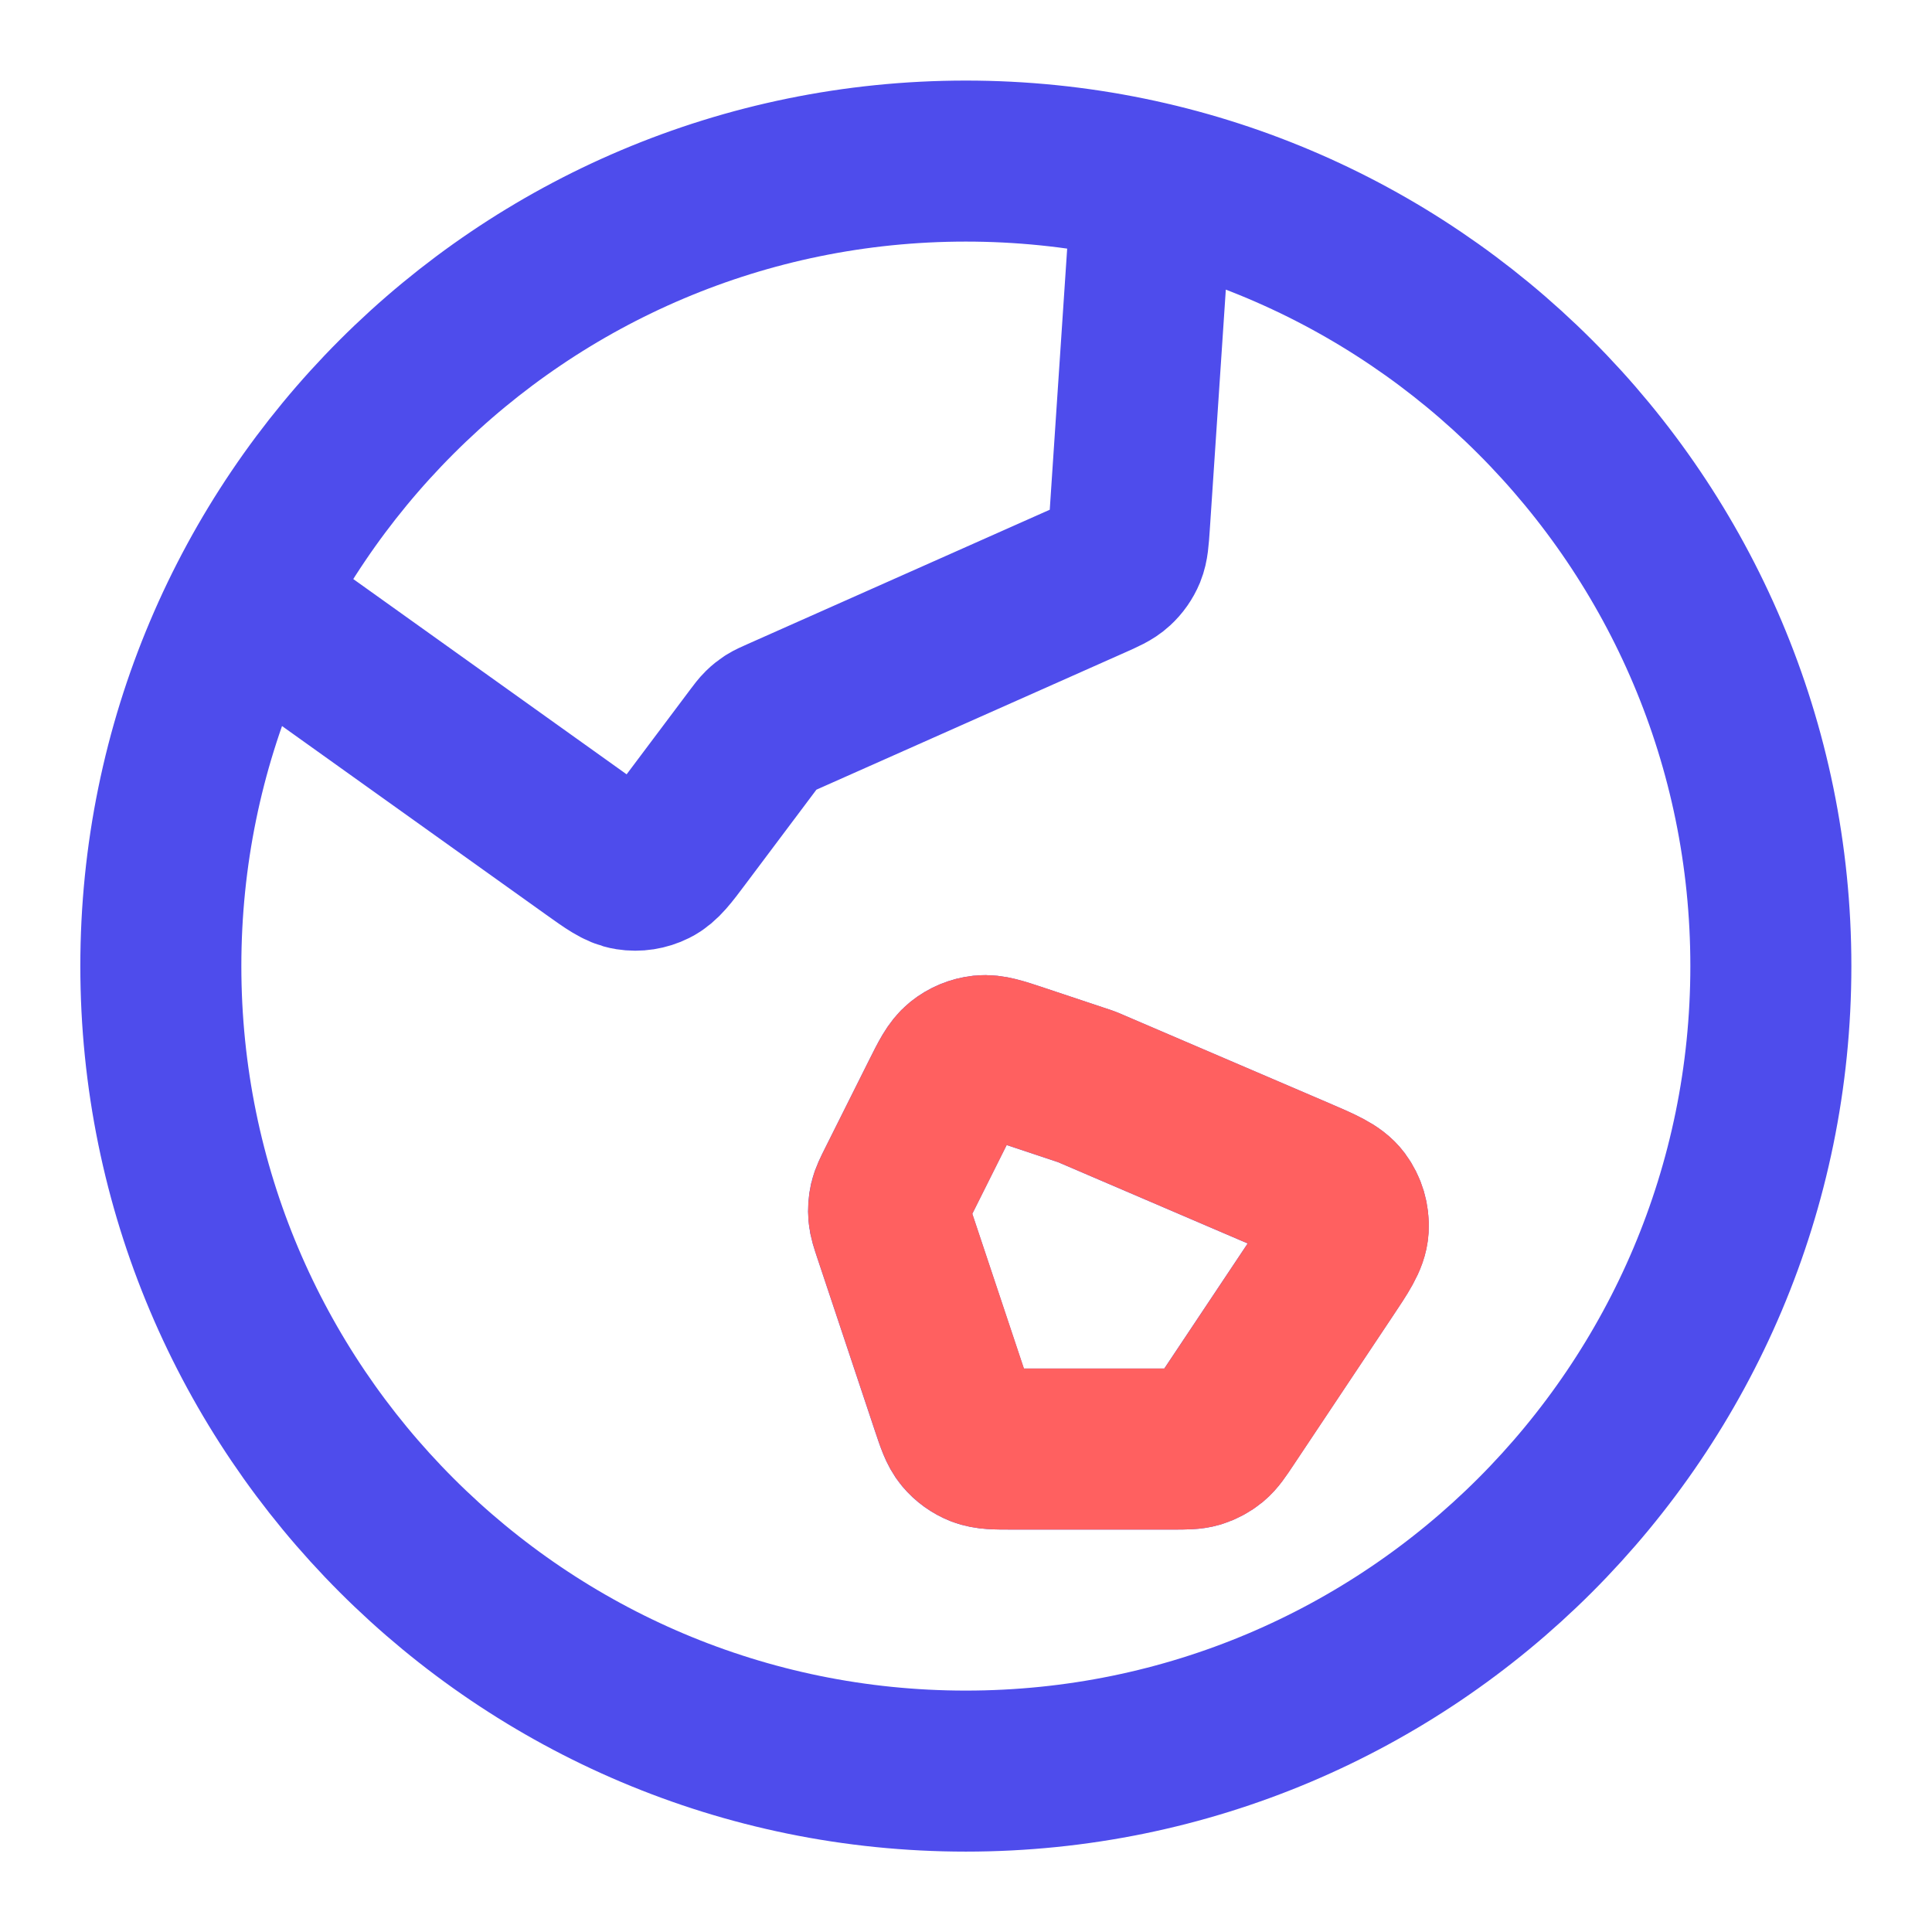
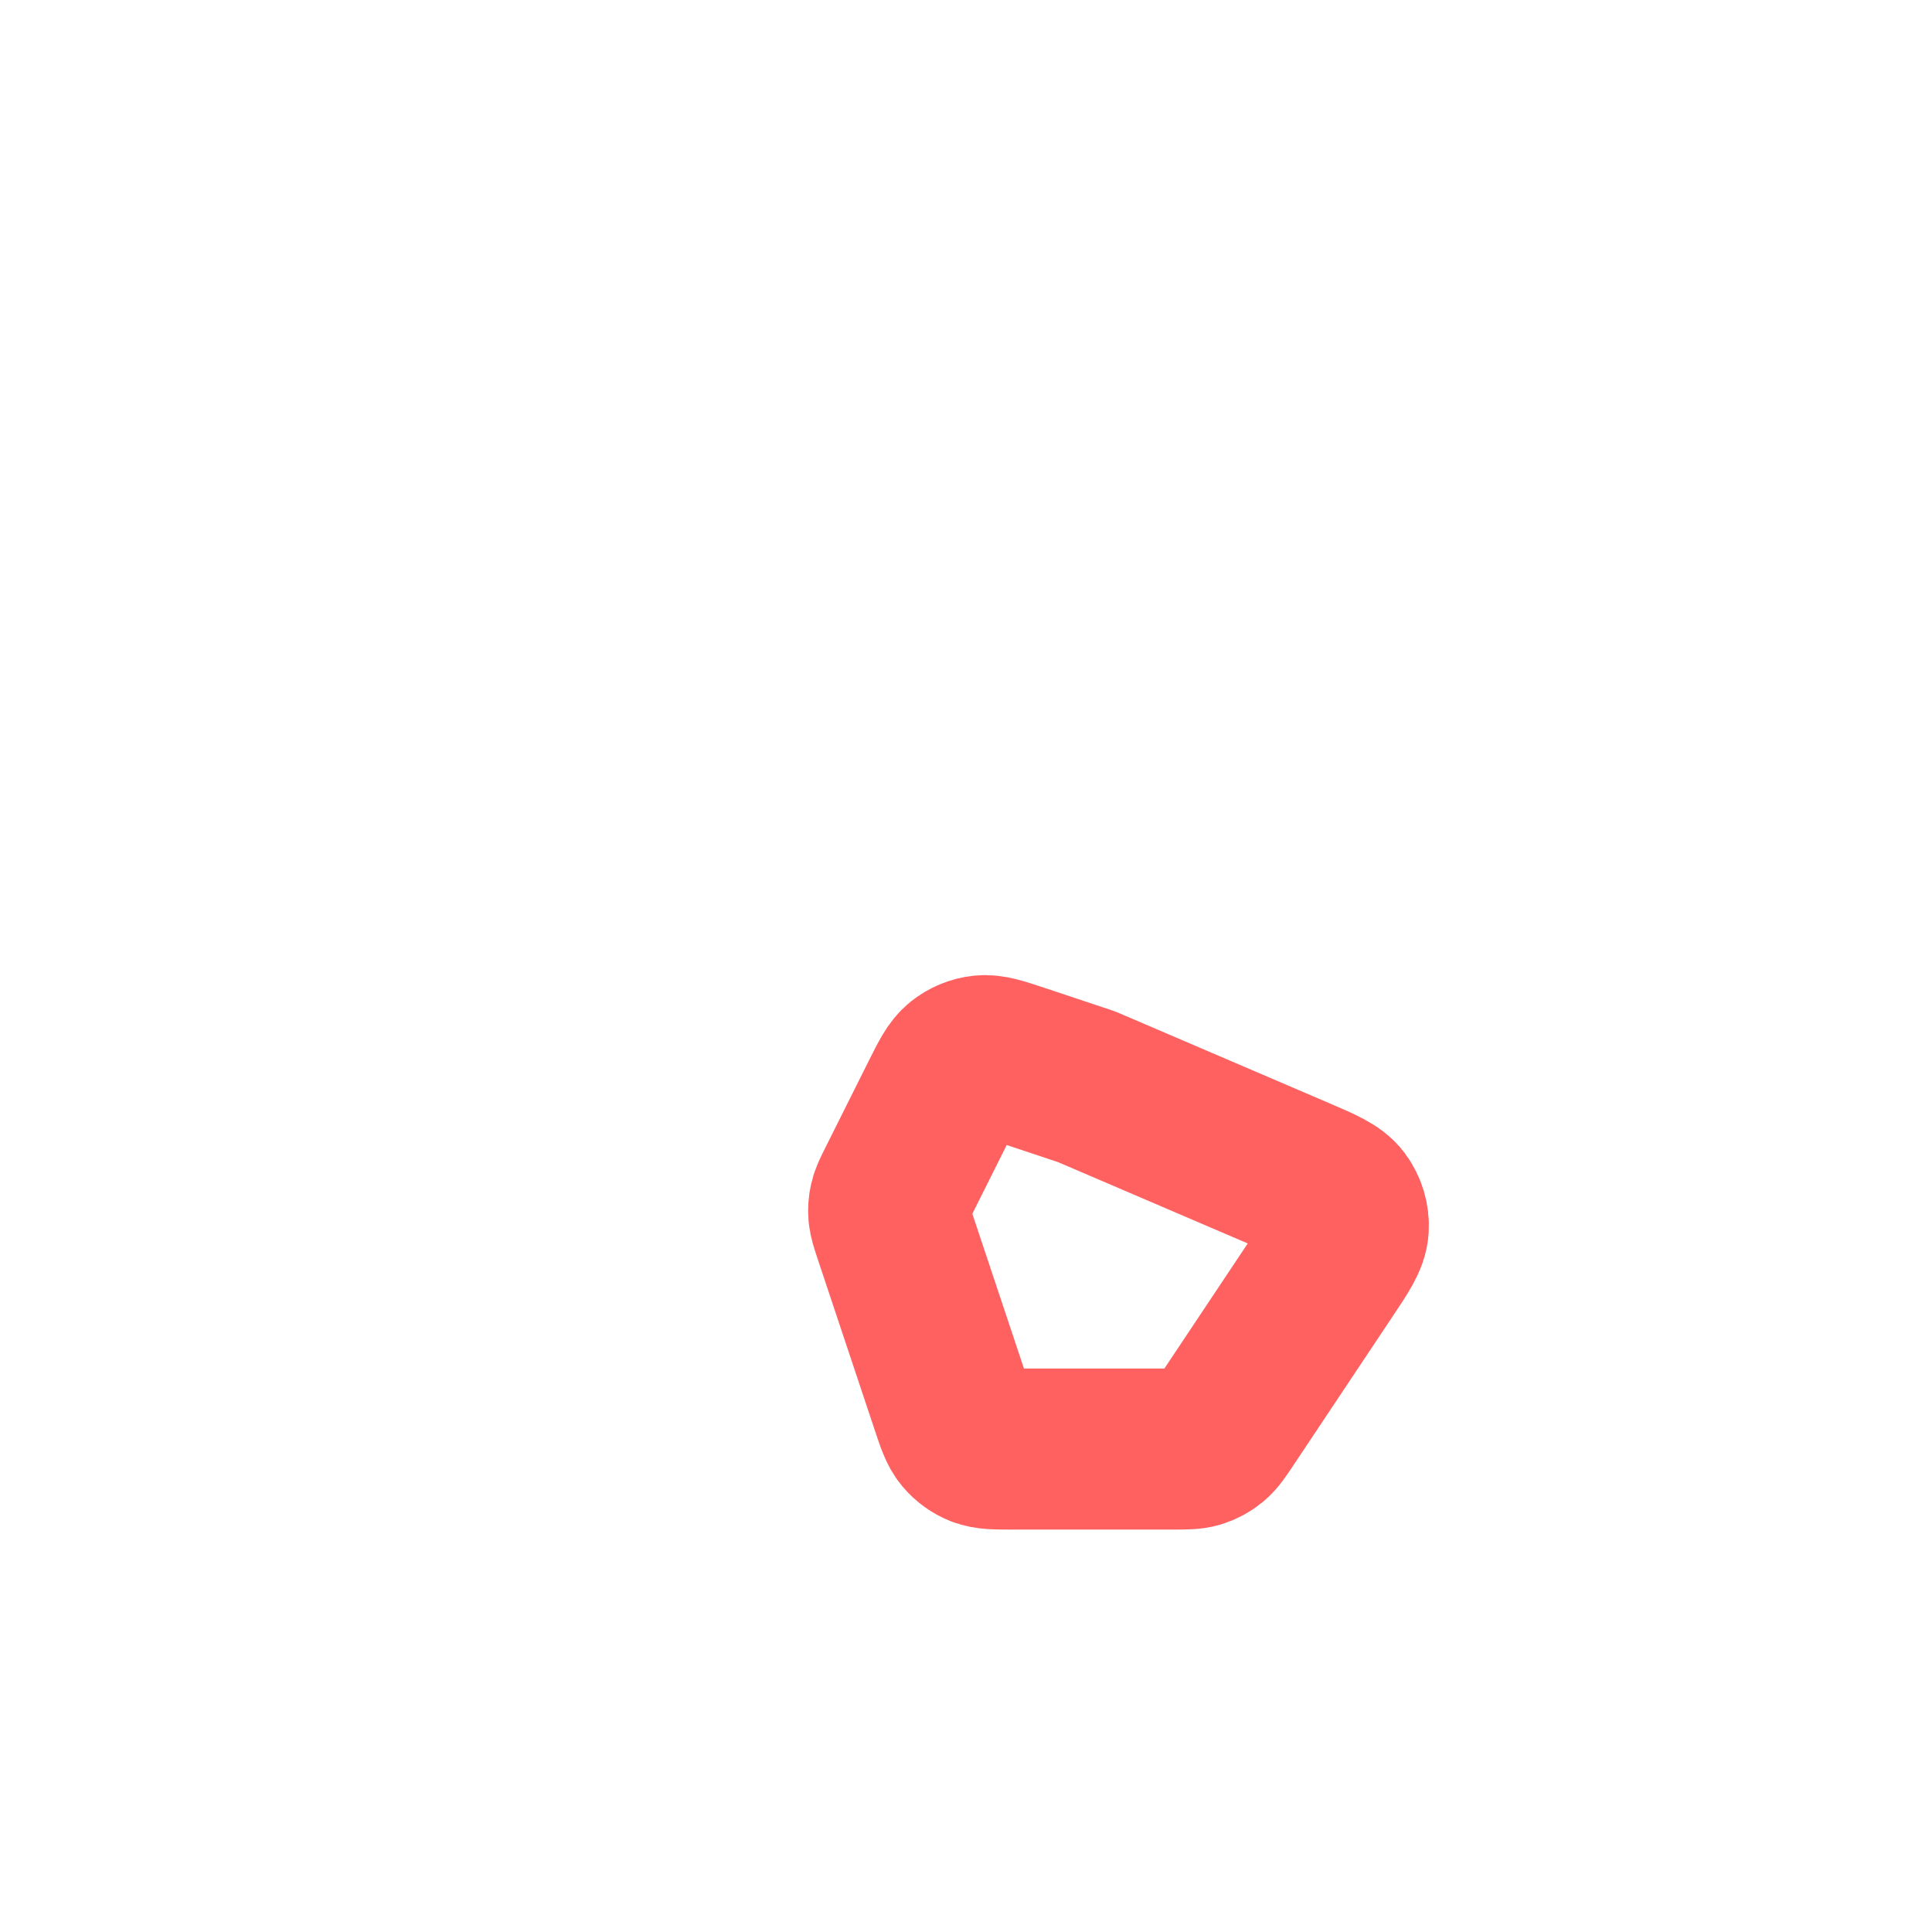
<svg xmlns="http://www.w3.org/2000/svg" width="32" height="32" viewBox="0 0 32 32" fill="none">
-   <path d="M4.099 9.978L9.816 14.062C10.114 14.275 10.262 14.381 10.418 14.405C10.555 14.427 10.695 14.405 10.819 14.343C10.96 14.273 11.07 14.127 11.289 13.834L12.498 12.223C12.56 12.141 12.591 12.099 12.627 12.064C12.659 12.032 12.695 12.004 12.733 11.979C12.776 11.952 12.823 11.931 12.918 11.889L18.076 9.596C18.29 9.501 18.396 9.454 18.477 9.379C18.548 9.314 18.605 9.233 18.642 9.144C18.683 9.043 18.691 8.926 18.707 8.692L19.085 3.027M17.997 18.001L21.485 19.496C21.89 19.67 22.092 19.756 22.2 19.9C22.294 20.027 22.34 20.182 22.33 20.34C22.319 20.519 22.197 20.702 21.953 21.068L20.314 23.526C20.198 23.7 20.14 23.787 20.064 23.85C19.996 23.905 19.918 23.947 19.834 23.973C19.74 24.001 19.635 24.001 19.427 24.001H16.766C16.49 24.001 16.352 24.001 16.234 23.955C16.13 23.914 16.038 23.848 15.966 23.762C15.885 23.665 15.842 23.534 15.754 23.272L14.804 20.421C14.752 20.266 14.726 20.188 14.72 20.11C14.714 20.04 14.719 19.97 14.734 19.902C14.752 19.825 14.789 19.752 14.862 19.606L15.584 18.162C15.73 17.869 15.804 17.722 15.917 17.631C16.016 17.551 16.137 17.501 16.264 17.487C16.408 17.472 16.564 17.523 16.875 17.627L17.997 18.001ZM29.331 16.001C29.331 23.365 23.361 29.335 15.997 29.335C8.634 29.335 2.664 23.365 2.664 16.001C2.664 8.638 8.634 2.668 15.997 2.668C23.361 2.668 29.331 8.638 29.331 16.001Z" stroke="#4E4CEC" stroke-width="2.667" stroke-linecap="round" stroke-linejoin="round" />
  <path d="M19.428 24.001C19.637 24.001 19.741 24.001 19.836 23.973C19.92 23.947 19.998 23.905 20.066 23.85C20.142 23.787 20.2 23.7 20.316 23.526L21.954 21.068C22.199 20.702 22.321 20.519 22.332 20.34C22.341 20.182 22.295 20.027 22.201 19.9C22.094 19.756 21.892 19.67 21.487 19.496L17.999 18.001L16.877 17.627C16.565 17.523 16.41 17.472 16.265 17.487C16.138 17.501 16.018 17.551 15.918 17.631C15.805 17.722 15.732 17.869 15.585 18.162L14.863 19.606C14.79 19.752 14.754 19.825 14.736 19.902C14.72 19.97 14.715 20.04 14.721 20.11C14.728 20.188 14.754 20.266 14.805 20.421L15.756 23.272C15.843 23.534 15.887 23.665 15.968 23.762C16.04 23.848 16.132 23.914 16.235 23.955C16.353 24.001 16.491 24.001 16.768 24.001H19.428Z" stroke="#FF6060" stroke-width="2.667" stroke-linecap="round" stroke-linejoin="round" />
</svg>